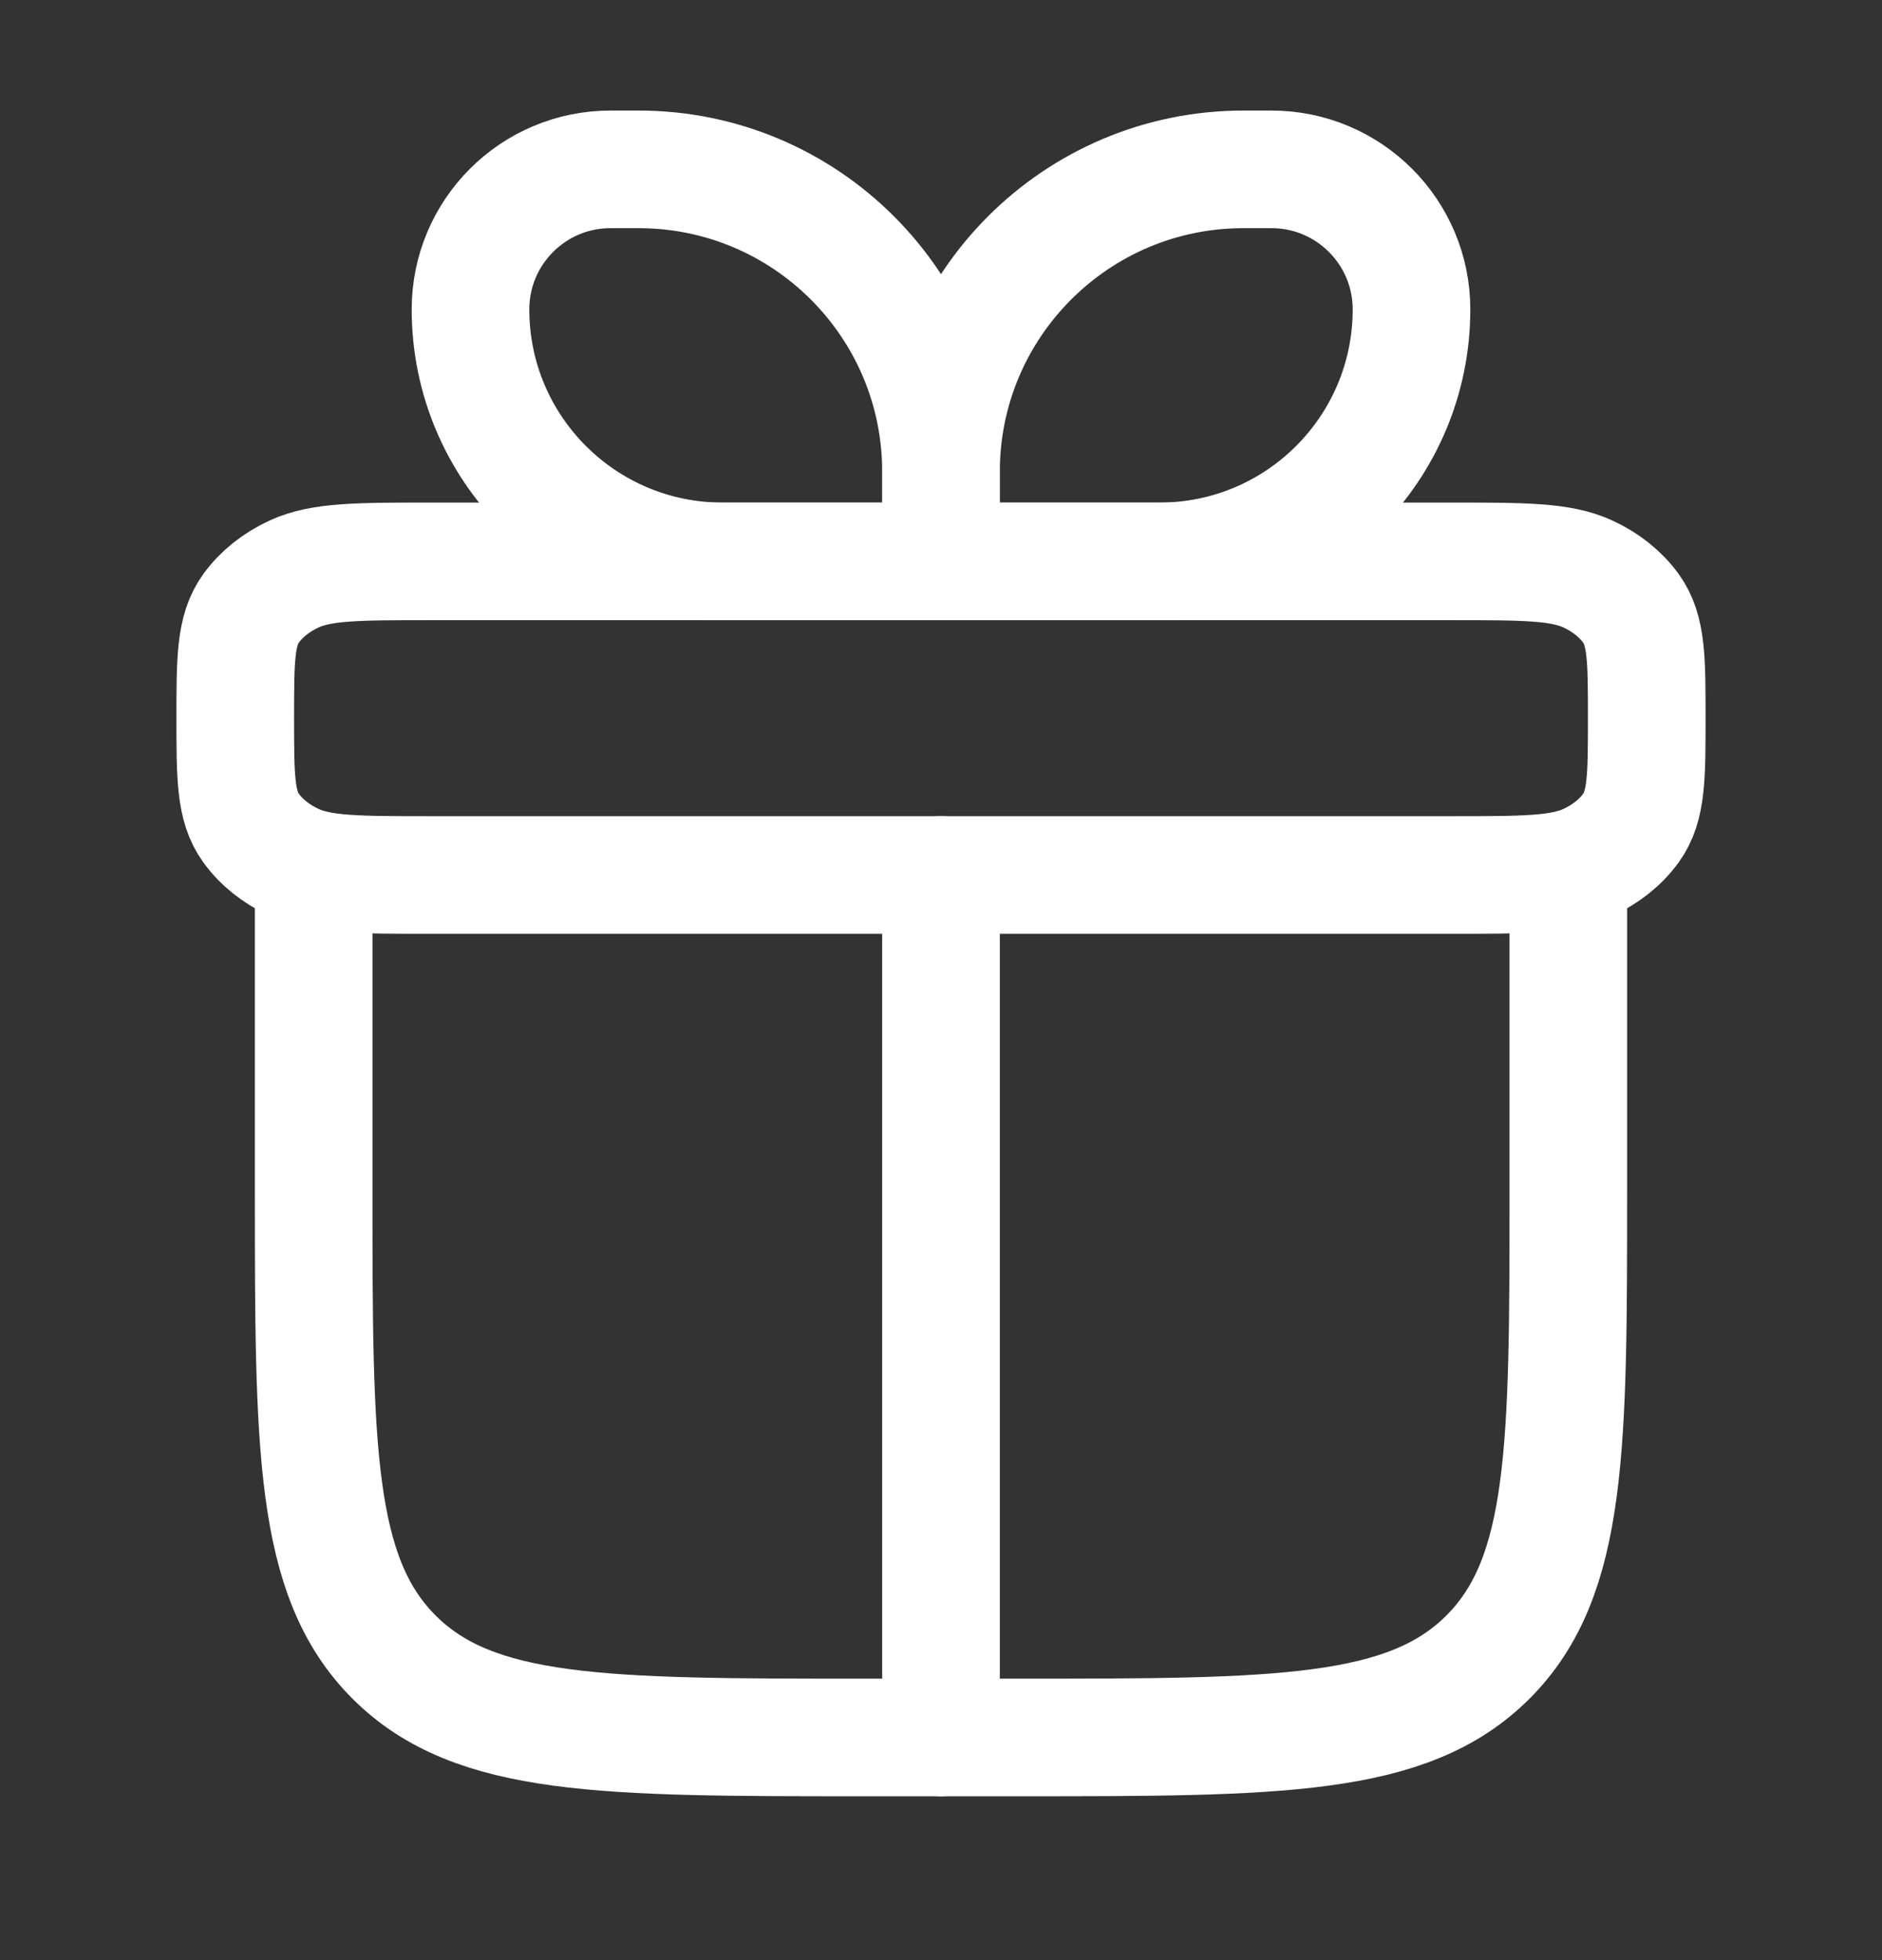
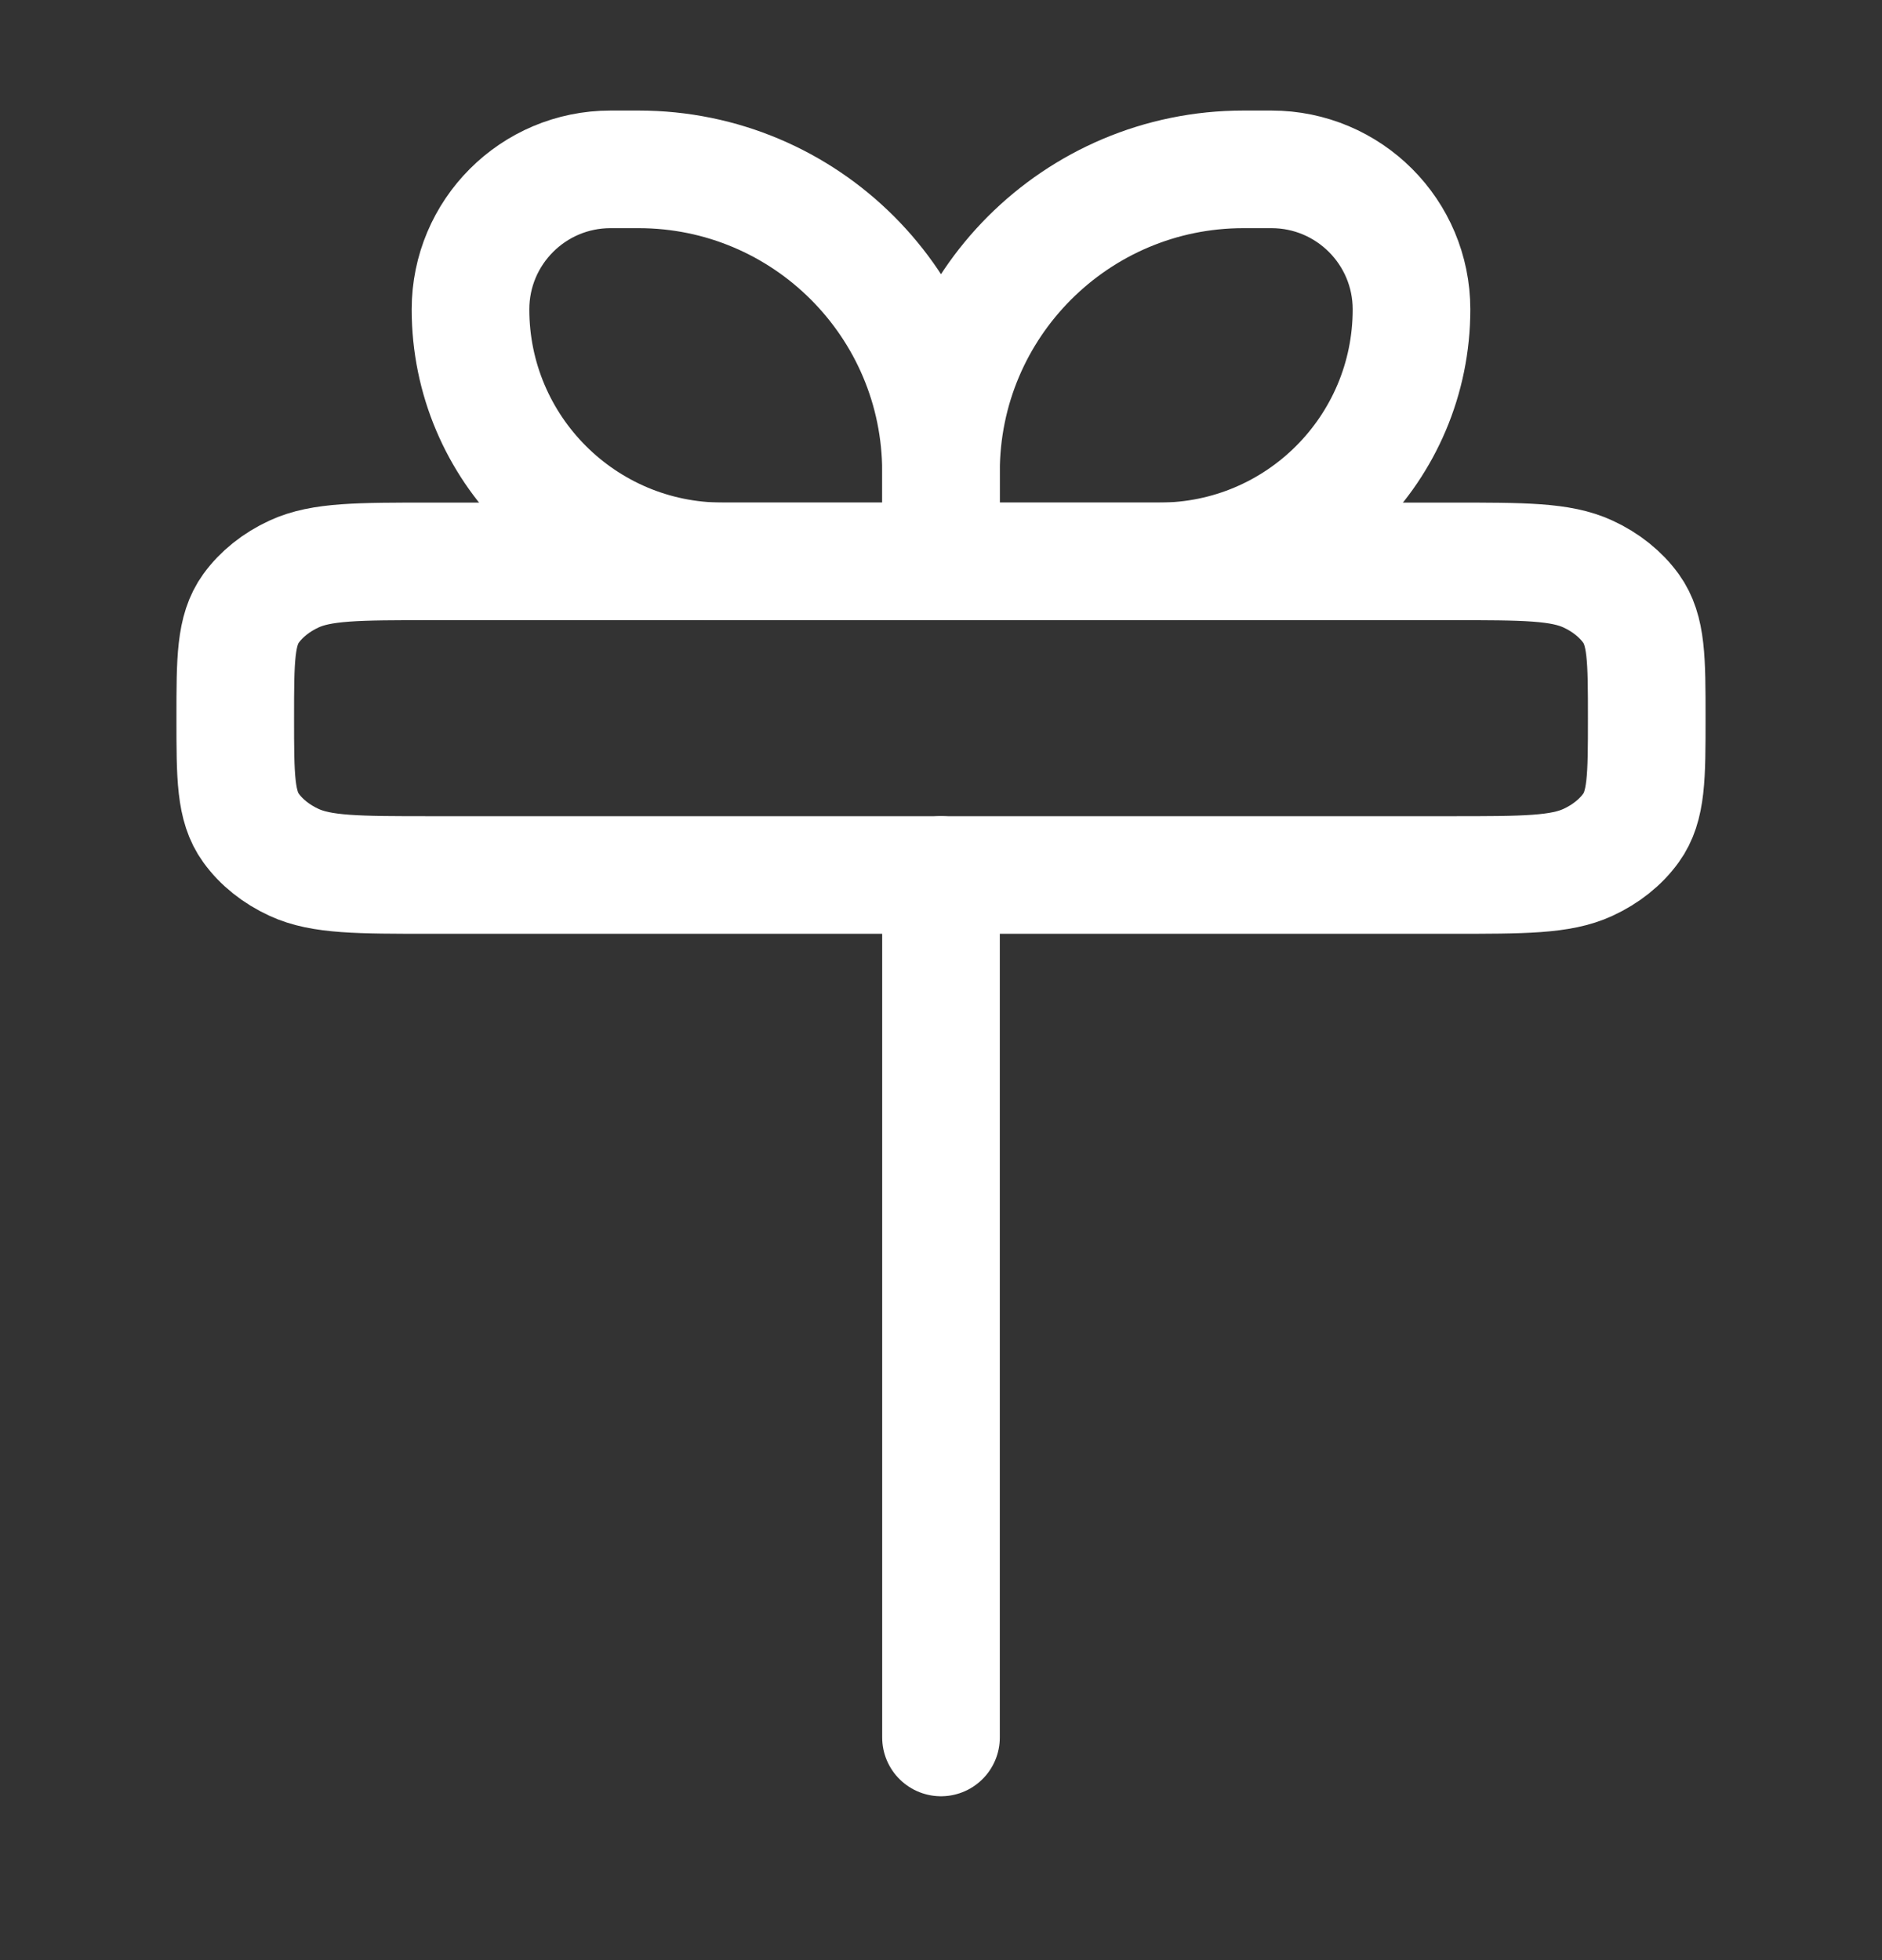
<svg xmlns="http://www.w3.org/2000/svg" width="24" height="25" viewBox="0 0 24 25" fill="none">
  <rect x="0" y="0" width="24" height="25" fill="#333333" stroke="none" />
-   <path d="M4 11.16V15.16C4 18.46 4 20.11 5.025 21.135C6.05 22.16 7.7 22.16 11 22.16H13C16.3 22.16 17.95 22.16 18.975 21.135C20 20.11 20 18.46 20 15.16V11.16" stroke="white" stroke-width="1.5" stroke-linecap="round" stroke-linejoin="round" />
  <path d="M3 9.16C3 8.412 3 8.039 3.201 7.76C3.333 7.578 3.522 7.426 3.75 7.321C4.098 7.16 4.565 7.16 5.5 7.16H18.5C19.435 7.16 19.902 7.16 20.25 7.321C20.478 7.426 20.667 7.578 20.799 7.76C21 8.039 21 8.412 21 9.16C21 9.908 21 10.282 20.799 10.56C20.667 10.743 20.478 10.894 20.25 10.999C19.902 11.16 19.435 11.16 18.5 11.16H5.5C4.565 11.16 4.098 11.16 3.75 10.999C3.522 10.894 3.333 10.743 3.201 10.56C3 10.282 3 9.908 3 9.16Z" stroke="white" stroke-width="1.5" stroke-linejoin="round" />
  <path d="M6 3.946C6 2.96 6.799 2.16 7.786 2.16H8.143C10.273 2.16 12 3.887 12 6.017V7.16H9.214C7.439 7.16 6 5.721 6 3.946Z" stroke="white" stroke-width="1.5" stroke-linejoin="round" />
  <path d="M18 3.946C18 2.96 17.201 2.16 16.214 2.16H15.857C13.727 2.16 12 3.887 12 6.017V7.16H14.786C16.561 7.16 18 5.721 18 3.946Z" stroke="white" stroke-width="1.5" stroke-linejoin="round" />
  <path d="M12 11.16V22.16" stroke="white" stroke-width="1.5" stroke-linecap="round" stroke-linejoin="round" />
</svg>